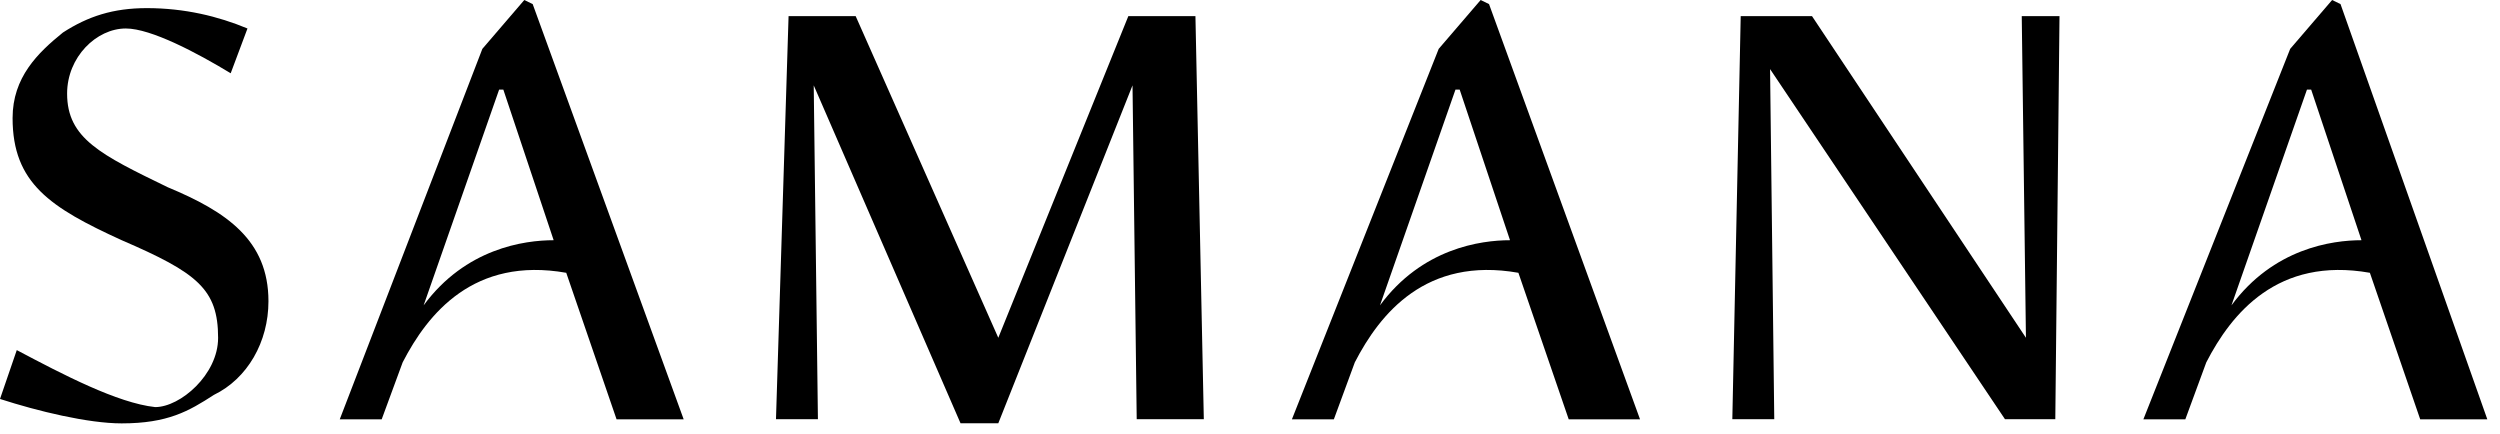
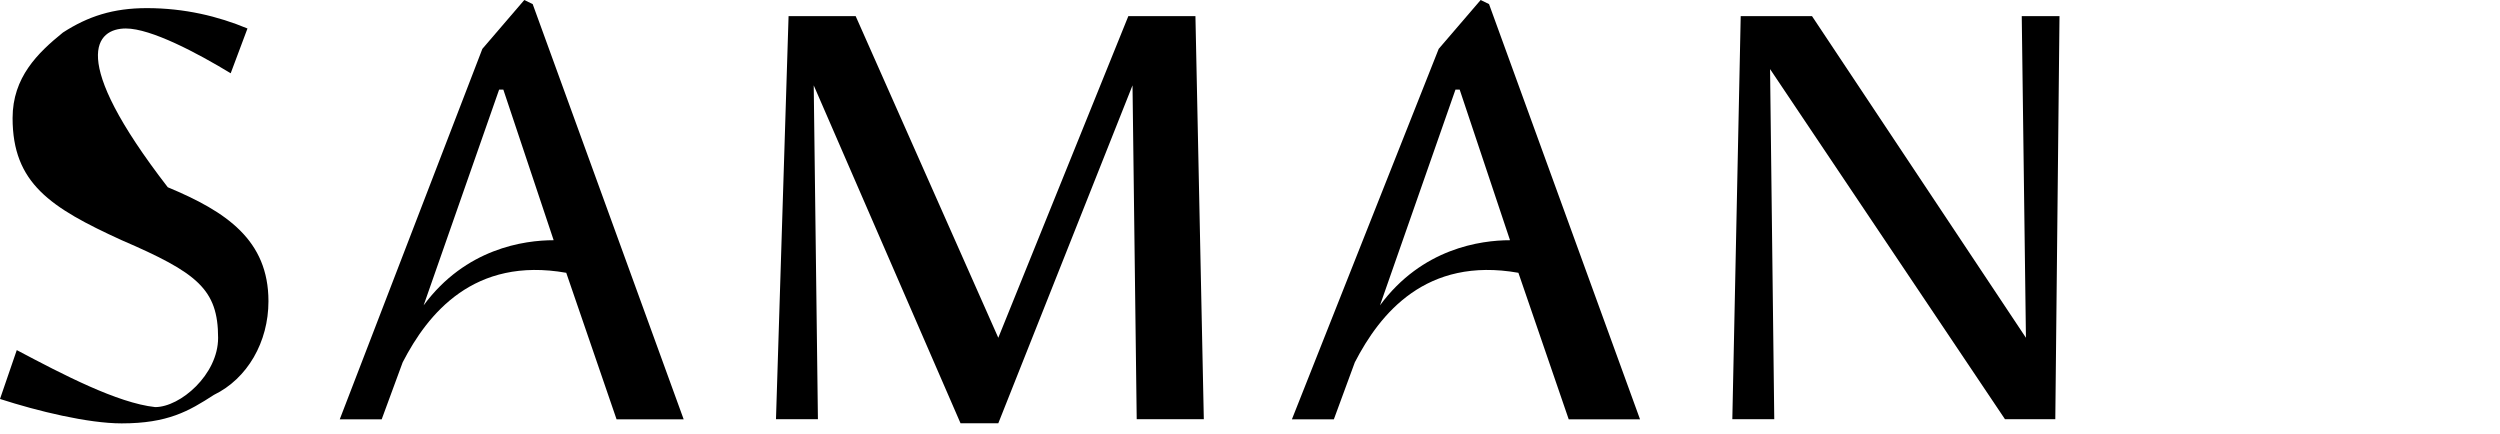
<svg xmlns="http://www.w3.org/2000/svg" width="173" height="30" viewBox="0 0 173 30" fill="none">
-   <path d="M11.61 12.958C6.966 10.704 4.644 9.577 4.644 6.478C4.644 3.943 6.676 1.971 8.708 1.971C10.449 1.971 13.642 3.661 15.964 5.07L17.125 1.971C15.093 1.125 12.771 0.562 10.159 0.562C7.837 0.562 6.095 1.125 4.354 2.252C2.612 3.661 0.871 5.351 0.871 8.169C0.871 12.676 3.483 14.367 8.417 16.62C13.642 18.874 15.093 20.001 15.093 23.382C15.093 25.917 12.481 28.171 10.739 28.171C8.127 27.889 4.354 25.917 1.161 24.227L-0 27.608C2.612 28.453 6.095 29.298 8.417 29.298C11.61 29.298 13.062 28.453 14.803 27.326C17.125 26.199 18.577 23.663 18.577 20.846C18.577 16.62 15.674 14.648 11.61 12.958Z" fill="#2E3B3E" fill-opacity="0.8" style="fill:#2E3B3E;fill:color(display-p3 0.18 0.231 0.243);fill-opacity:0.8;" />
+   <path d="M11.61 12.958C4.644 3.943 6.676 1.971 8.708 1.971C10.449 1.971 13.642 3.661 15.964 5.07L17.125 1.971C15.093 1.125 12.771 0.562 10.159 0.562C7.837 0.562 6.095 1.125 4.354 2.252C2.612 3.661 0.871 5.351 0.871 8.169C0.871 12.676 3.483 14.367 8.417 16.62C13.642 18.874 15.093 20.001 15.093 23.382C15.093 25.917 12.481 28.171 10.739 28.171C8.127 27.889 4.354 25.917 1.161 24.227L-0 27.608C2.612 28.453 6.095 29.298 8.417 29.298C11.61 29.298 13.062 28.453 14.803 27.326C17.125 26.199 18.577 23.663 18.577 20.846C18.577 16.62 15.674 14.648 11.61 12.958Z" fill="#2E3B3E" fill-opacity="0.8" style="fill:#2E3B3E;fill:color(display-p3 0.18 0.231 0.243);fill-opacity:0.8;" />
  <path d="M56.31 5.907L66.469 29.291H69.082L78.37 5.907L78.66 29.009H83.304L82.724 1.118H78.08L69.082 23.374L59.213 1.118H54.569L53.698 29.009H56.6L56.31 5.907Z" fill="#2E3B3E" fill-opacity="0.8" style="fill:#2E3B3E;fill:color(display-p3 0.18 0.231 0.243);fill-opacity:0.8;" />
  <path d="M140.195 23.374L125.392 1.118H120.457L119.877 29.009H122.779L122.489 4.781L138.744 29.009H142.227L142.517 1.118H139.905L140.195 23.374Z" fill="#2E3B3E" fill-opacity="0.8" style="fill:#2E3B3E;fill:color(display-p3 0.18 0.231 0.243);fill-opacity:0.8;" />
  <path d="M36.281 0.001L33.379 3.382L23.51 29.019H26.412L27.864 25.075C29.605 21.694 32.798 17.75 39.184 18.877L42.667 29.019H47.311L36.862 0.283L36.281 0.001ZM38.313 16.623C36.281 16.623 32.218 17.187 29.315 21.131L34.54 6.199H34.83L38.313 16.623Z" fill="#2E3B3E" fill-opacity="0.8" style="fill:#2E3B3E;fill:color(display-p3 0.18 0.231 0.243);fill-opacity:0.8;" />
  <path d="M102.461 0.001L99.558 3.382L89.399 29.019H92.302L93.753 25.075C95.495 21.694 98.687 17.75 105.073 18.877L108.556 29.019H113.491L103.041 0.283L102.461 0.001ZM104.493 16.623C102.461 16.623 98.397 17.187 95.495 21.131L100.719 6.199H101.009L104.493 16.623Z" fill="#2E3B3E" fill-opacity="0.8" style="fill:#2E3B3E;fill:color(display-p3 0.18 0.231 0.243);fill-opacity:0.8;" />
-   <path d="M161.383 0.001L158.481 3.382L148.321 29.019H151.224L152.675 25.075C154.417 21.694 157.61 17.75 163.996 18.877L167.479 29.019H172.123L161.964 0.283L161.383 0.001ZM163.415 16.623C161.383 16.623 157.32 17.187 154.417 21.131L159.642 6.199H159.932L163.415 16.623Z" fill="#2E3B3E" fill-opacity="0.8" style="fill:#2E3B3E;fill:color(display-p3 0.18 0.231 0.243);fill-opacity:0.8;" />
</svg>